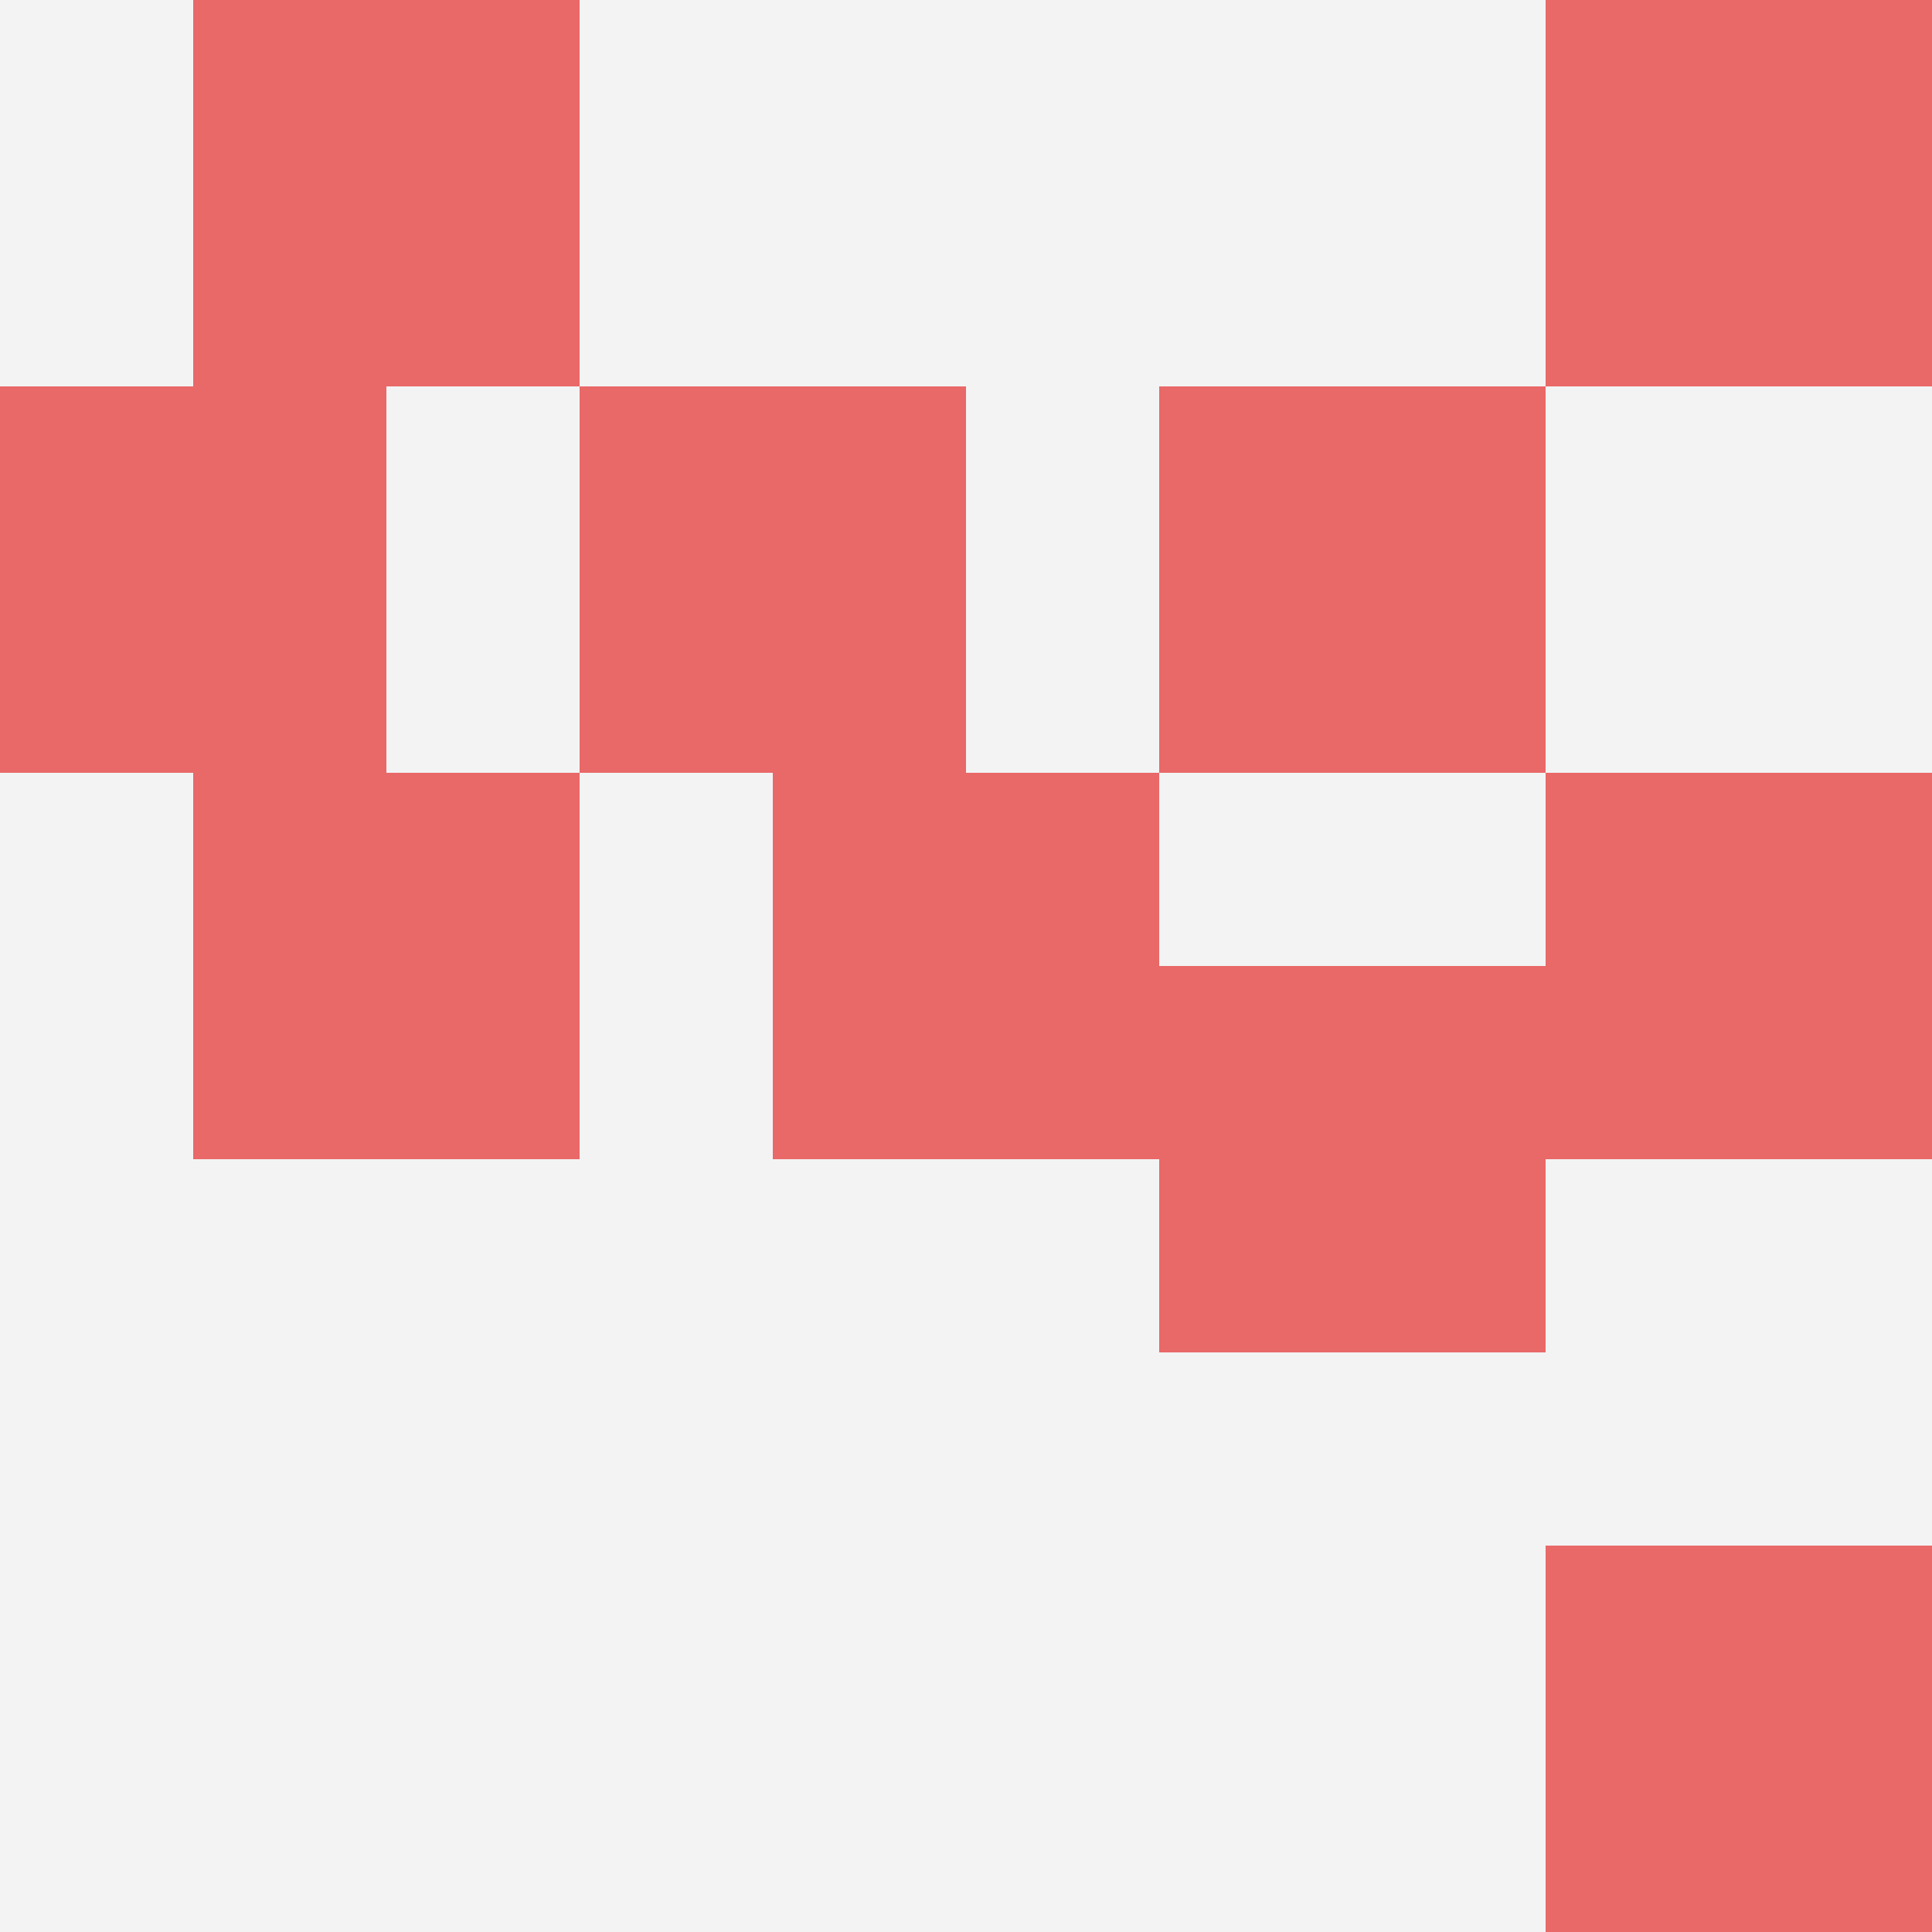
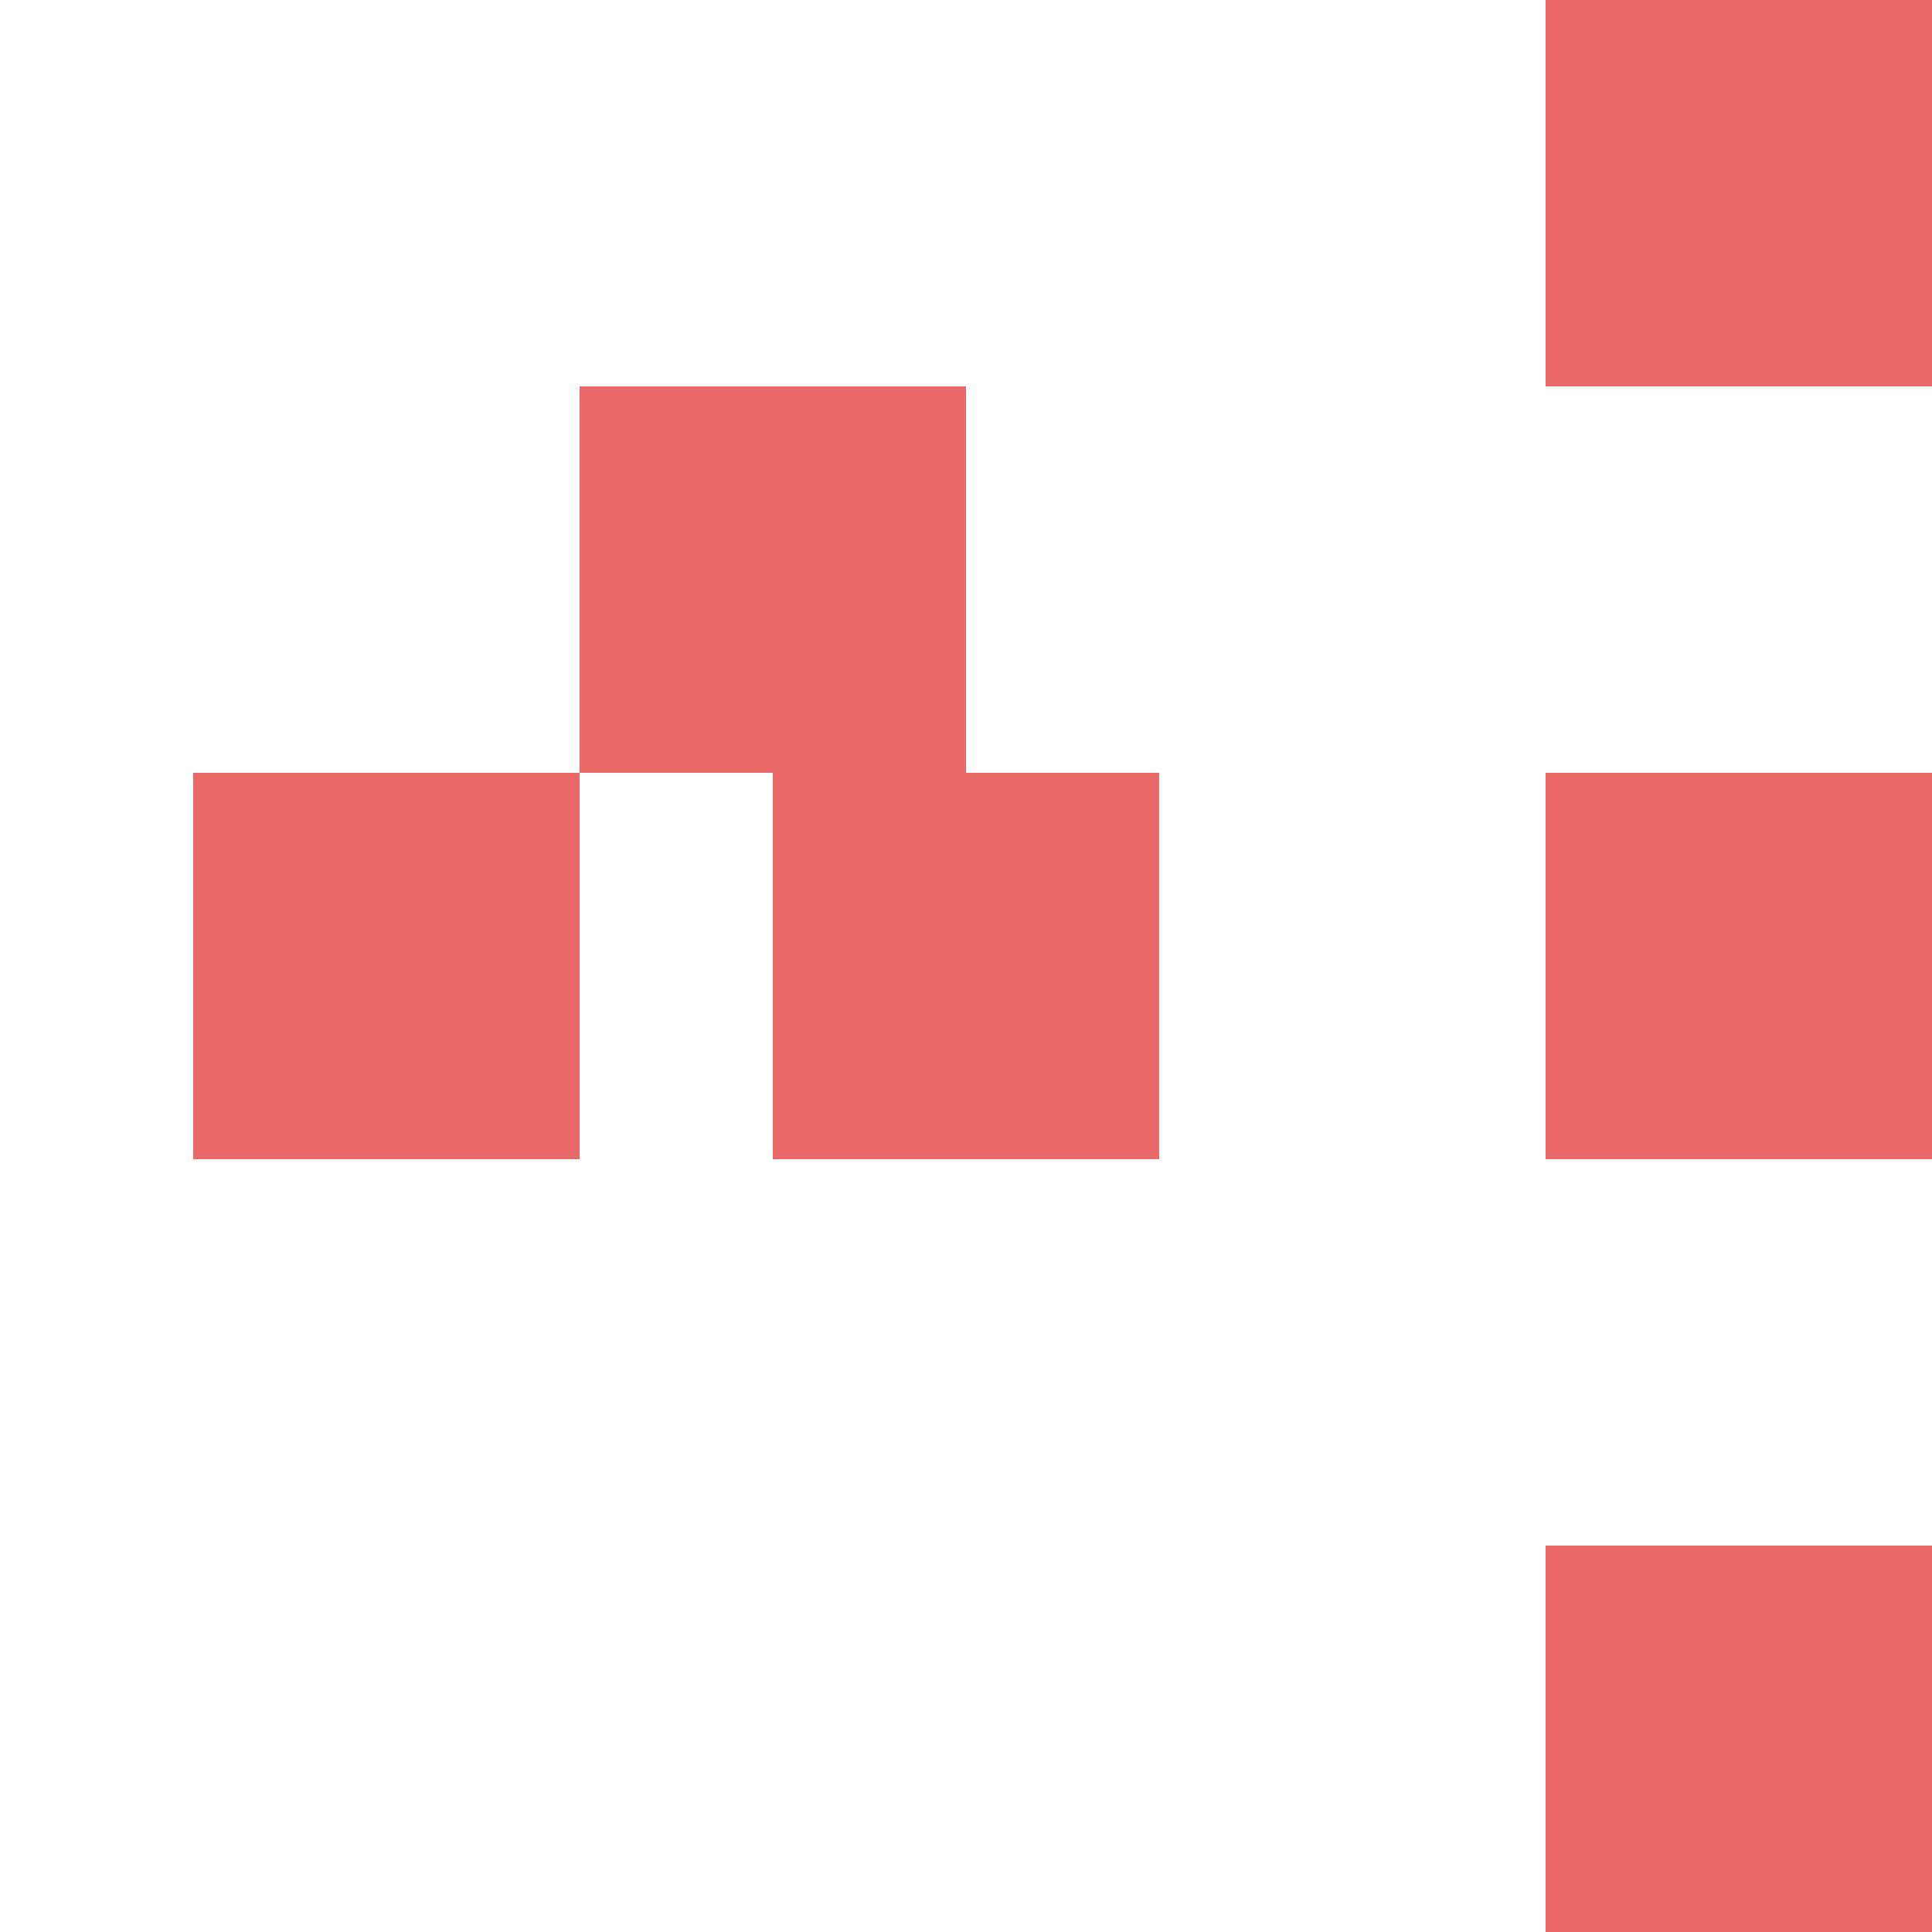
<svg xmlns="http://www.w3.org/2000/svg" id="ten-svg" preserveAspectRatio="xMinYMin meet" viewBox="0 0 10 10">
-   <rect x="0" y="0" width="10" height="10" fill="#F3F3F3" />
  <rect class="t" x="8" y="4" />
  <rect class="t" x="8" y="0" />
-   <rect class="t" x="6" y="5" />
-   <rect class="t" x="0" y="2" />
  <rect class="t" x="8" y="8" />
  <rect class="t" x="3" y="2" />
-   <rect class="t" x="6" y="2" />
-   <rect class="t" x="1" y="0" />
  <rect class="t" x="1" y="4" />
  <rect class="t" x="4" y="4" />
  <style>.t{width:2px;height:2px;fill:#E96868} #ten-svg{shape-rendering:crispedges;}</style>
</svg>